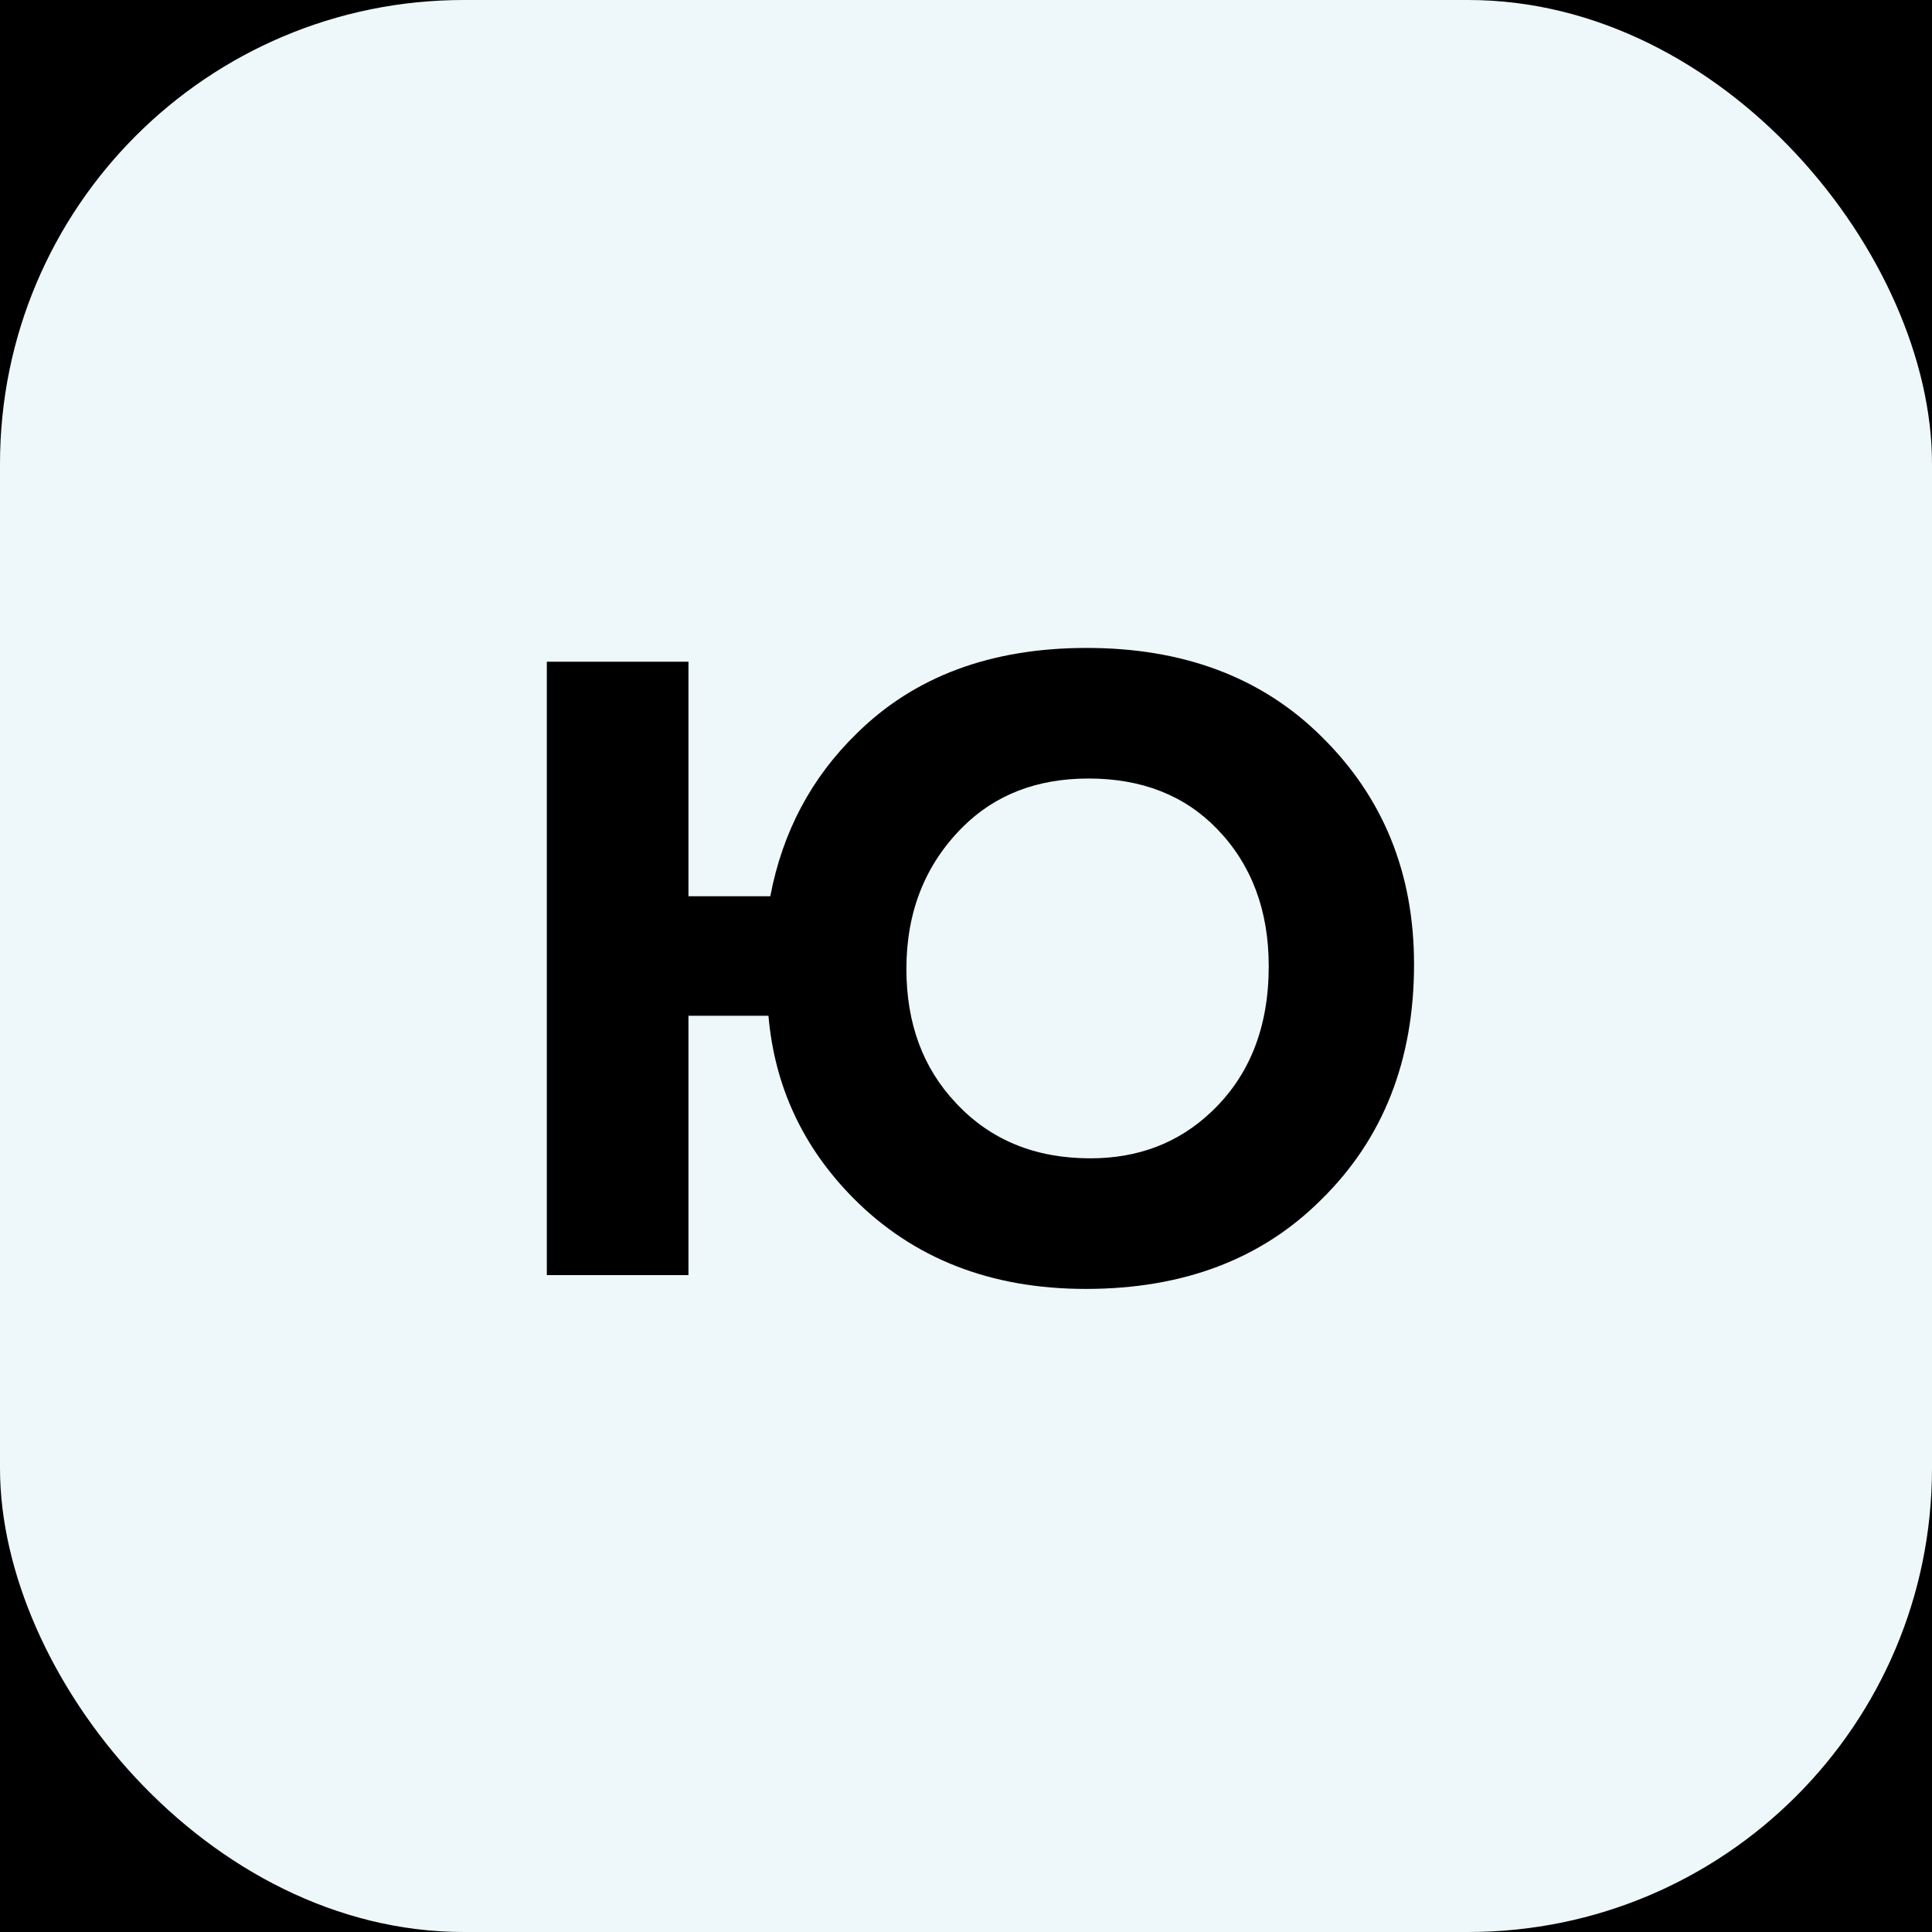
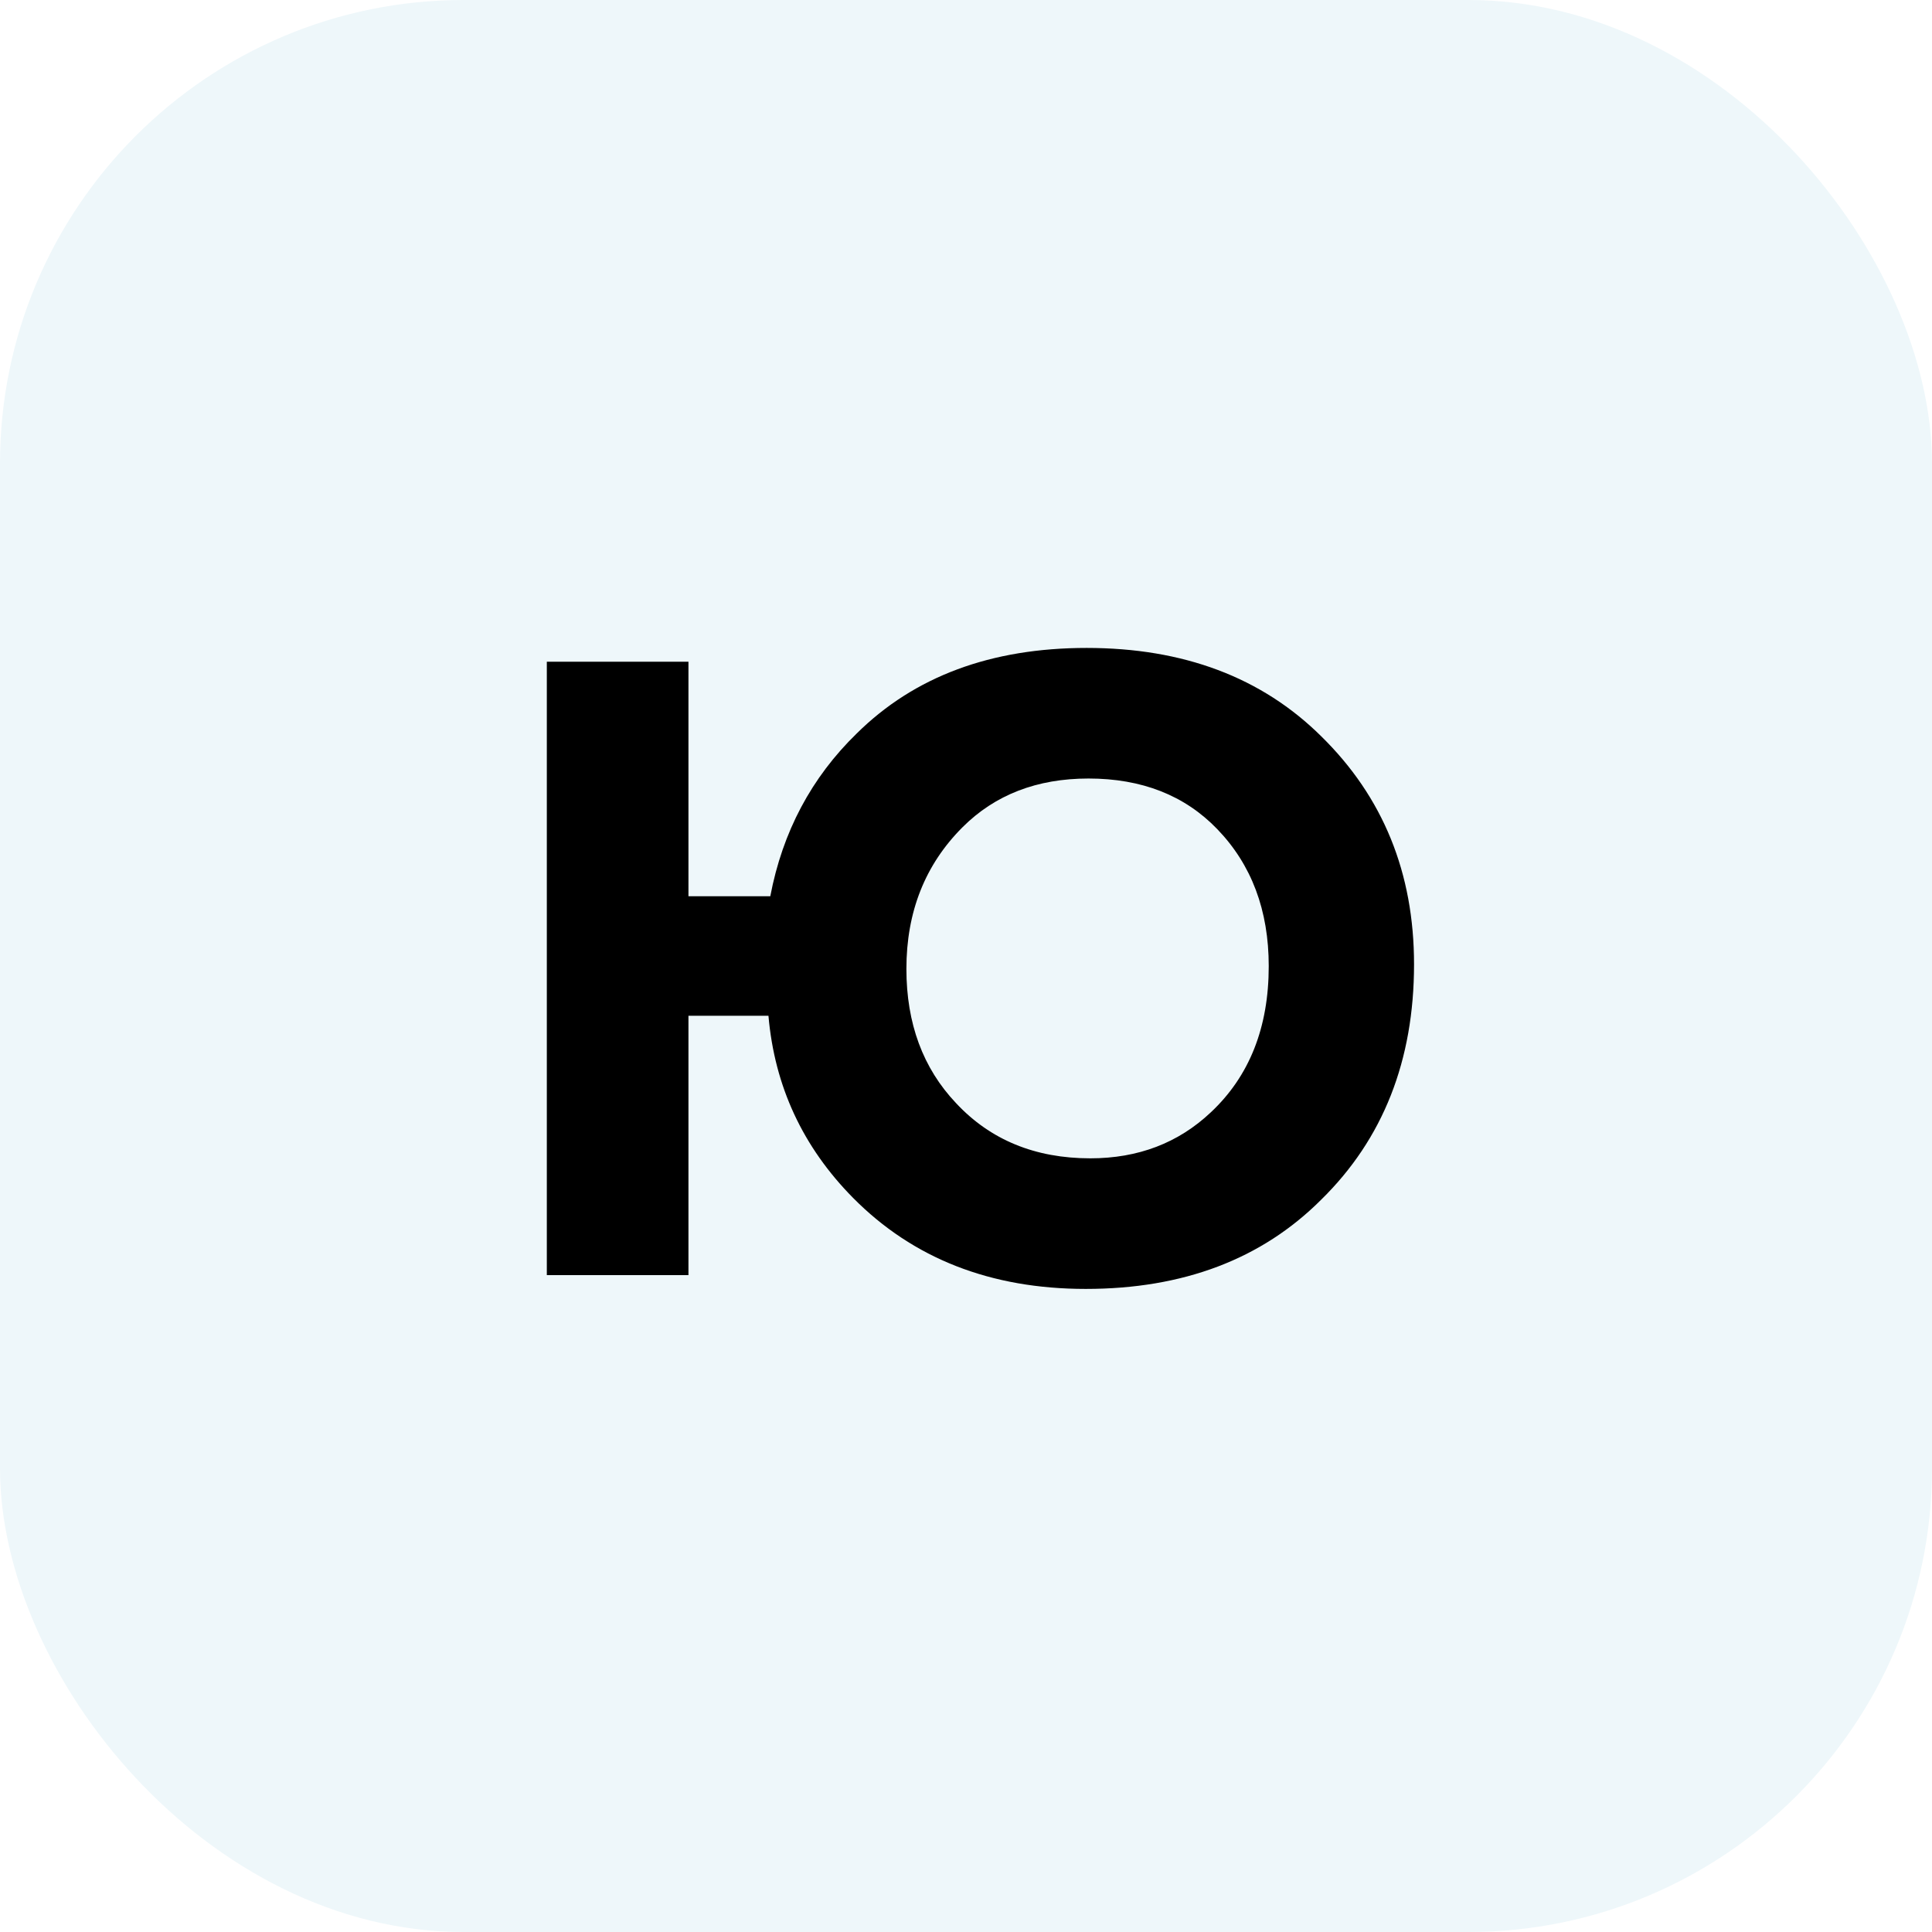
<svg xmlns="http://www.w3.org/2000/svg" width="250" height="250" viewBox="0 0 250 250" fill="none">
-   <rect width="250" height="250" fill="black" />
  <rect width="250" height="250" rx="60" fill="#EEF7FA" />
  <path d="M89.085 115.972H99.676C101.262 107.642 104.991 100.621 110.862 94.909C118.319 87.531 128.236 83.842 140.612 83.842C153.146 83.842 163.261 87.65 170.957 95.266C178.969 103.12 182.976 112.957 182.976 124.778C182.976 137.233 178.969 147.388 170.957 155.242C163.261 162.937 153.107 166.785 140.493 166.785C128.196 166.785 118.16 162.858 110.386 155.004C103.88 148.419 100.231 140.565 99.438 131.442H89.085V165H70.759V85.627H89.085V115.972ZM140.85 100.74C134.186 100.74 128.751 102.842 124.547 107.047C119.707 111.886 117.288 117.995 117.288 125.373C117.288 132.434 119.43 138.225 123.714 142.747C128.156 147.507 133.948 149.887 141.088 149.887C147.276 149.887 152.472 147.904 156.677 143.937C161.675 139.256 164.174 132.949 164.174 125.016C164.174 117.797 161.952 111.886 157.51 107.285C153.305 102.922 147.752 100.74 140.85 100.74Z" fill="black" />
</svg>